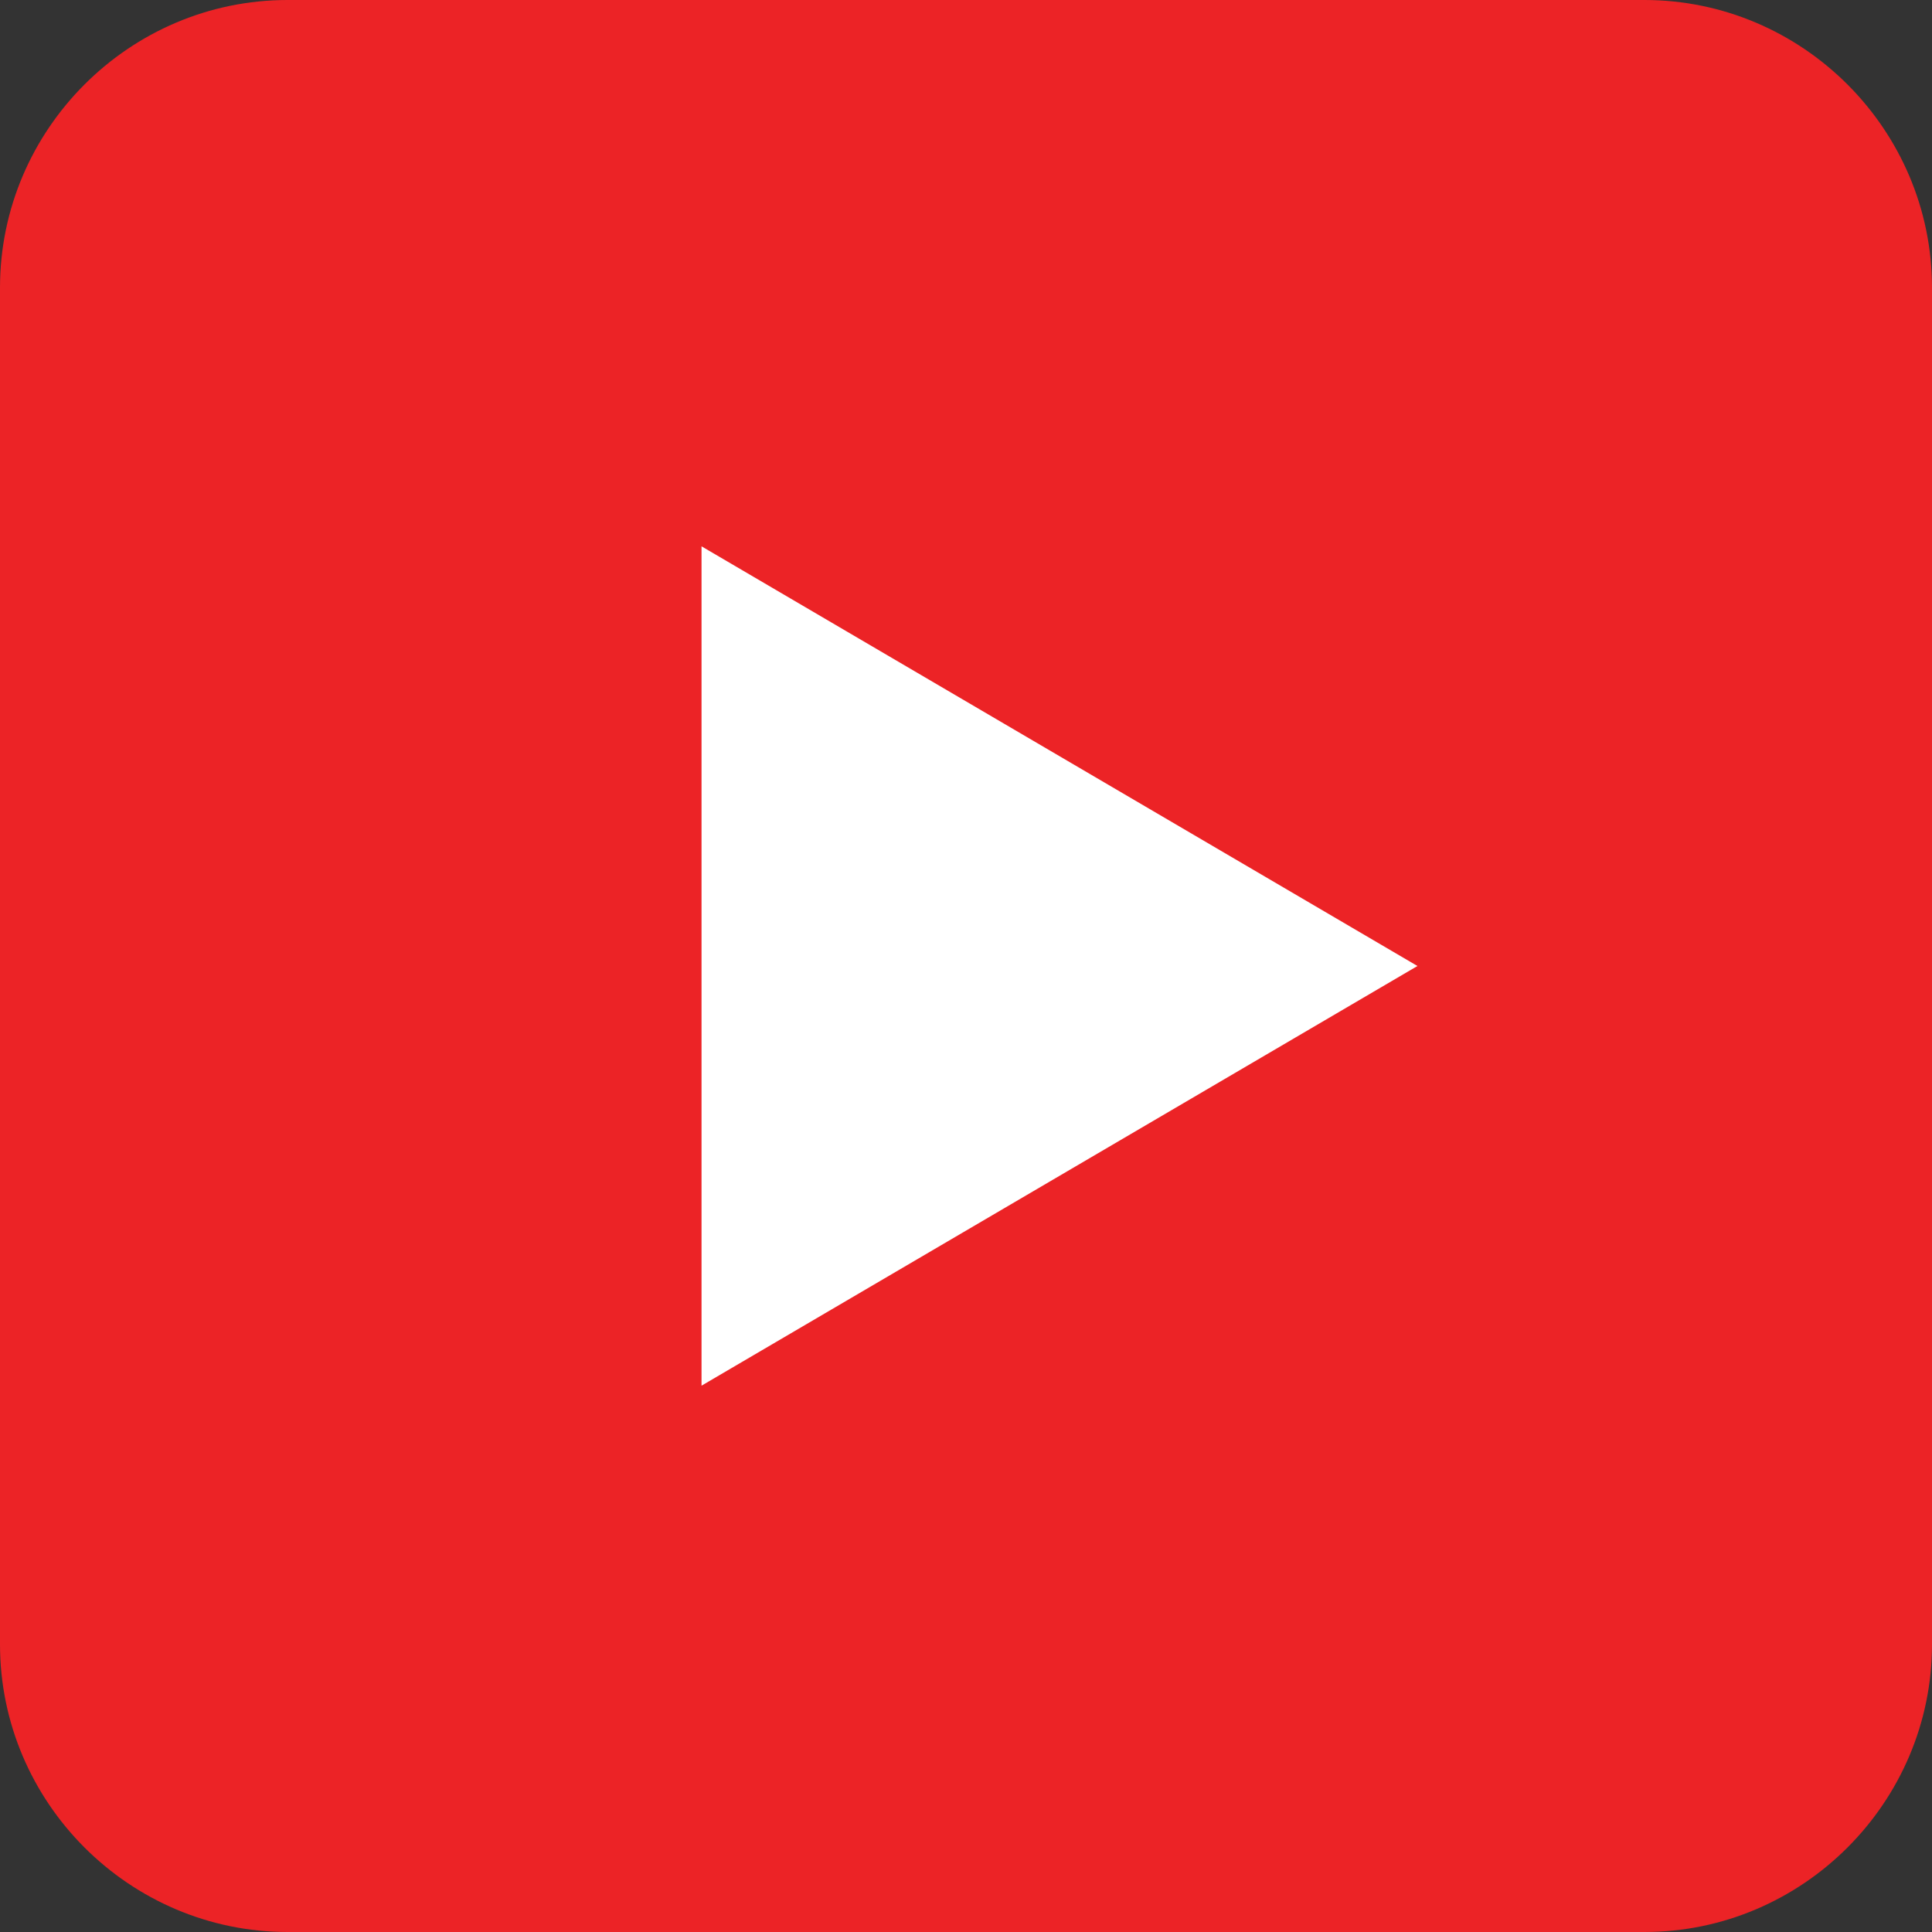
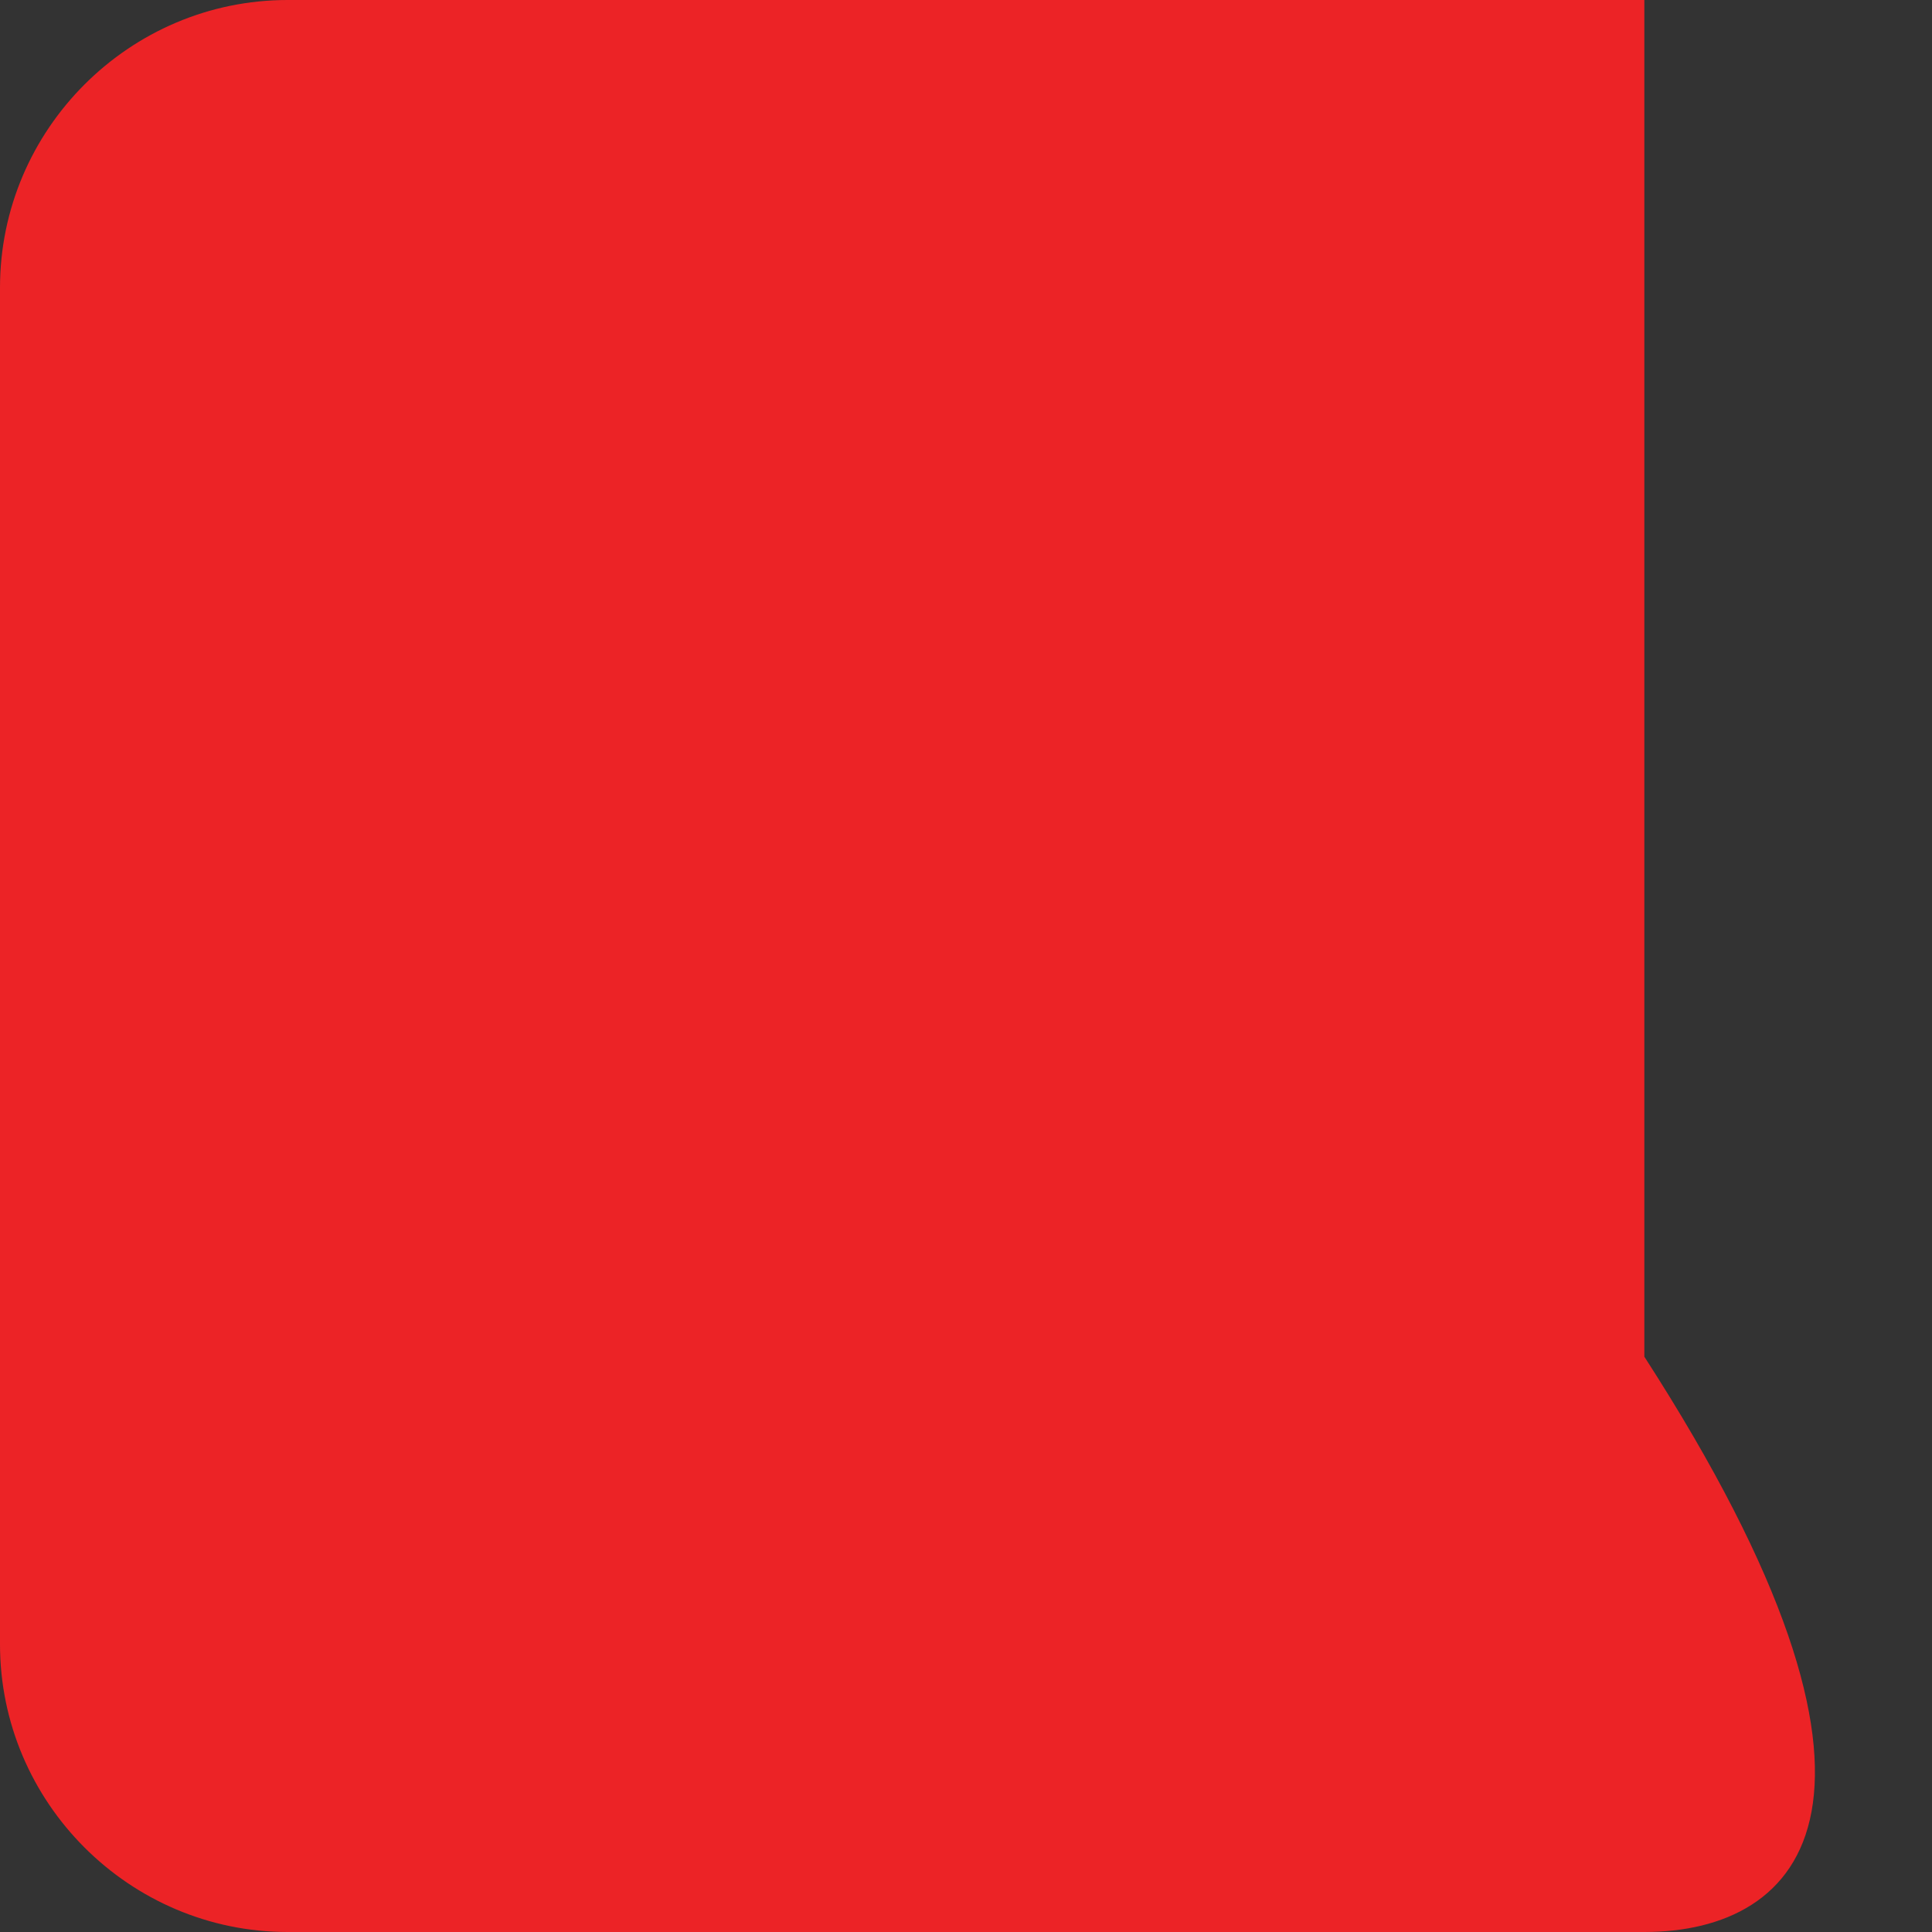
<svg xmlns="http://www.w3.org/2000/svg" version="1.1" id="Layer_2" x="0px" y="0px" viewBox="0 0 900 900" style="enable-background:new 0 0 900 900;" xml:space="preserve">
  <rect x="0" y="0" width="900" height="900" fill="#333333" stroke="none" />
  <style type="text/css">
	.st0{fill:#EC2326;}
	.st1{fill:#FFFFFF;}
</style>
-   <path class="st0" d="M766,900H134C60.3,900,0,839.7,0,766V134C0,60.3,60.3,0,134,0h632c73.7,0,134,60.3,134,134v632  C900,839.7,839.7,900,766,900z" />
-   <polygon class="st1" points="660.3,450 326.8,645.5 326.8,254.5 " />
+   <path class="st0" d="M766,900H134C60.3,900,0,839.7,0,766V134C0,60.3,60.3,0,134,0h632v632  C900,839.7,839.7,900,766,900z" />
</svg>